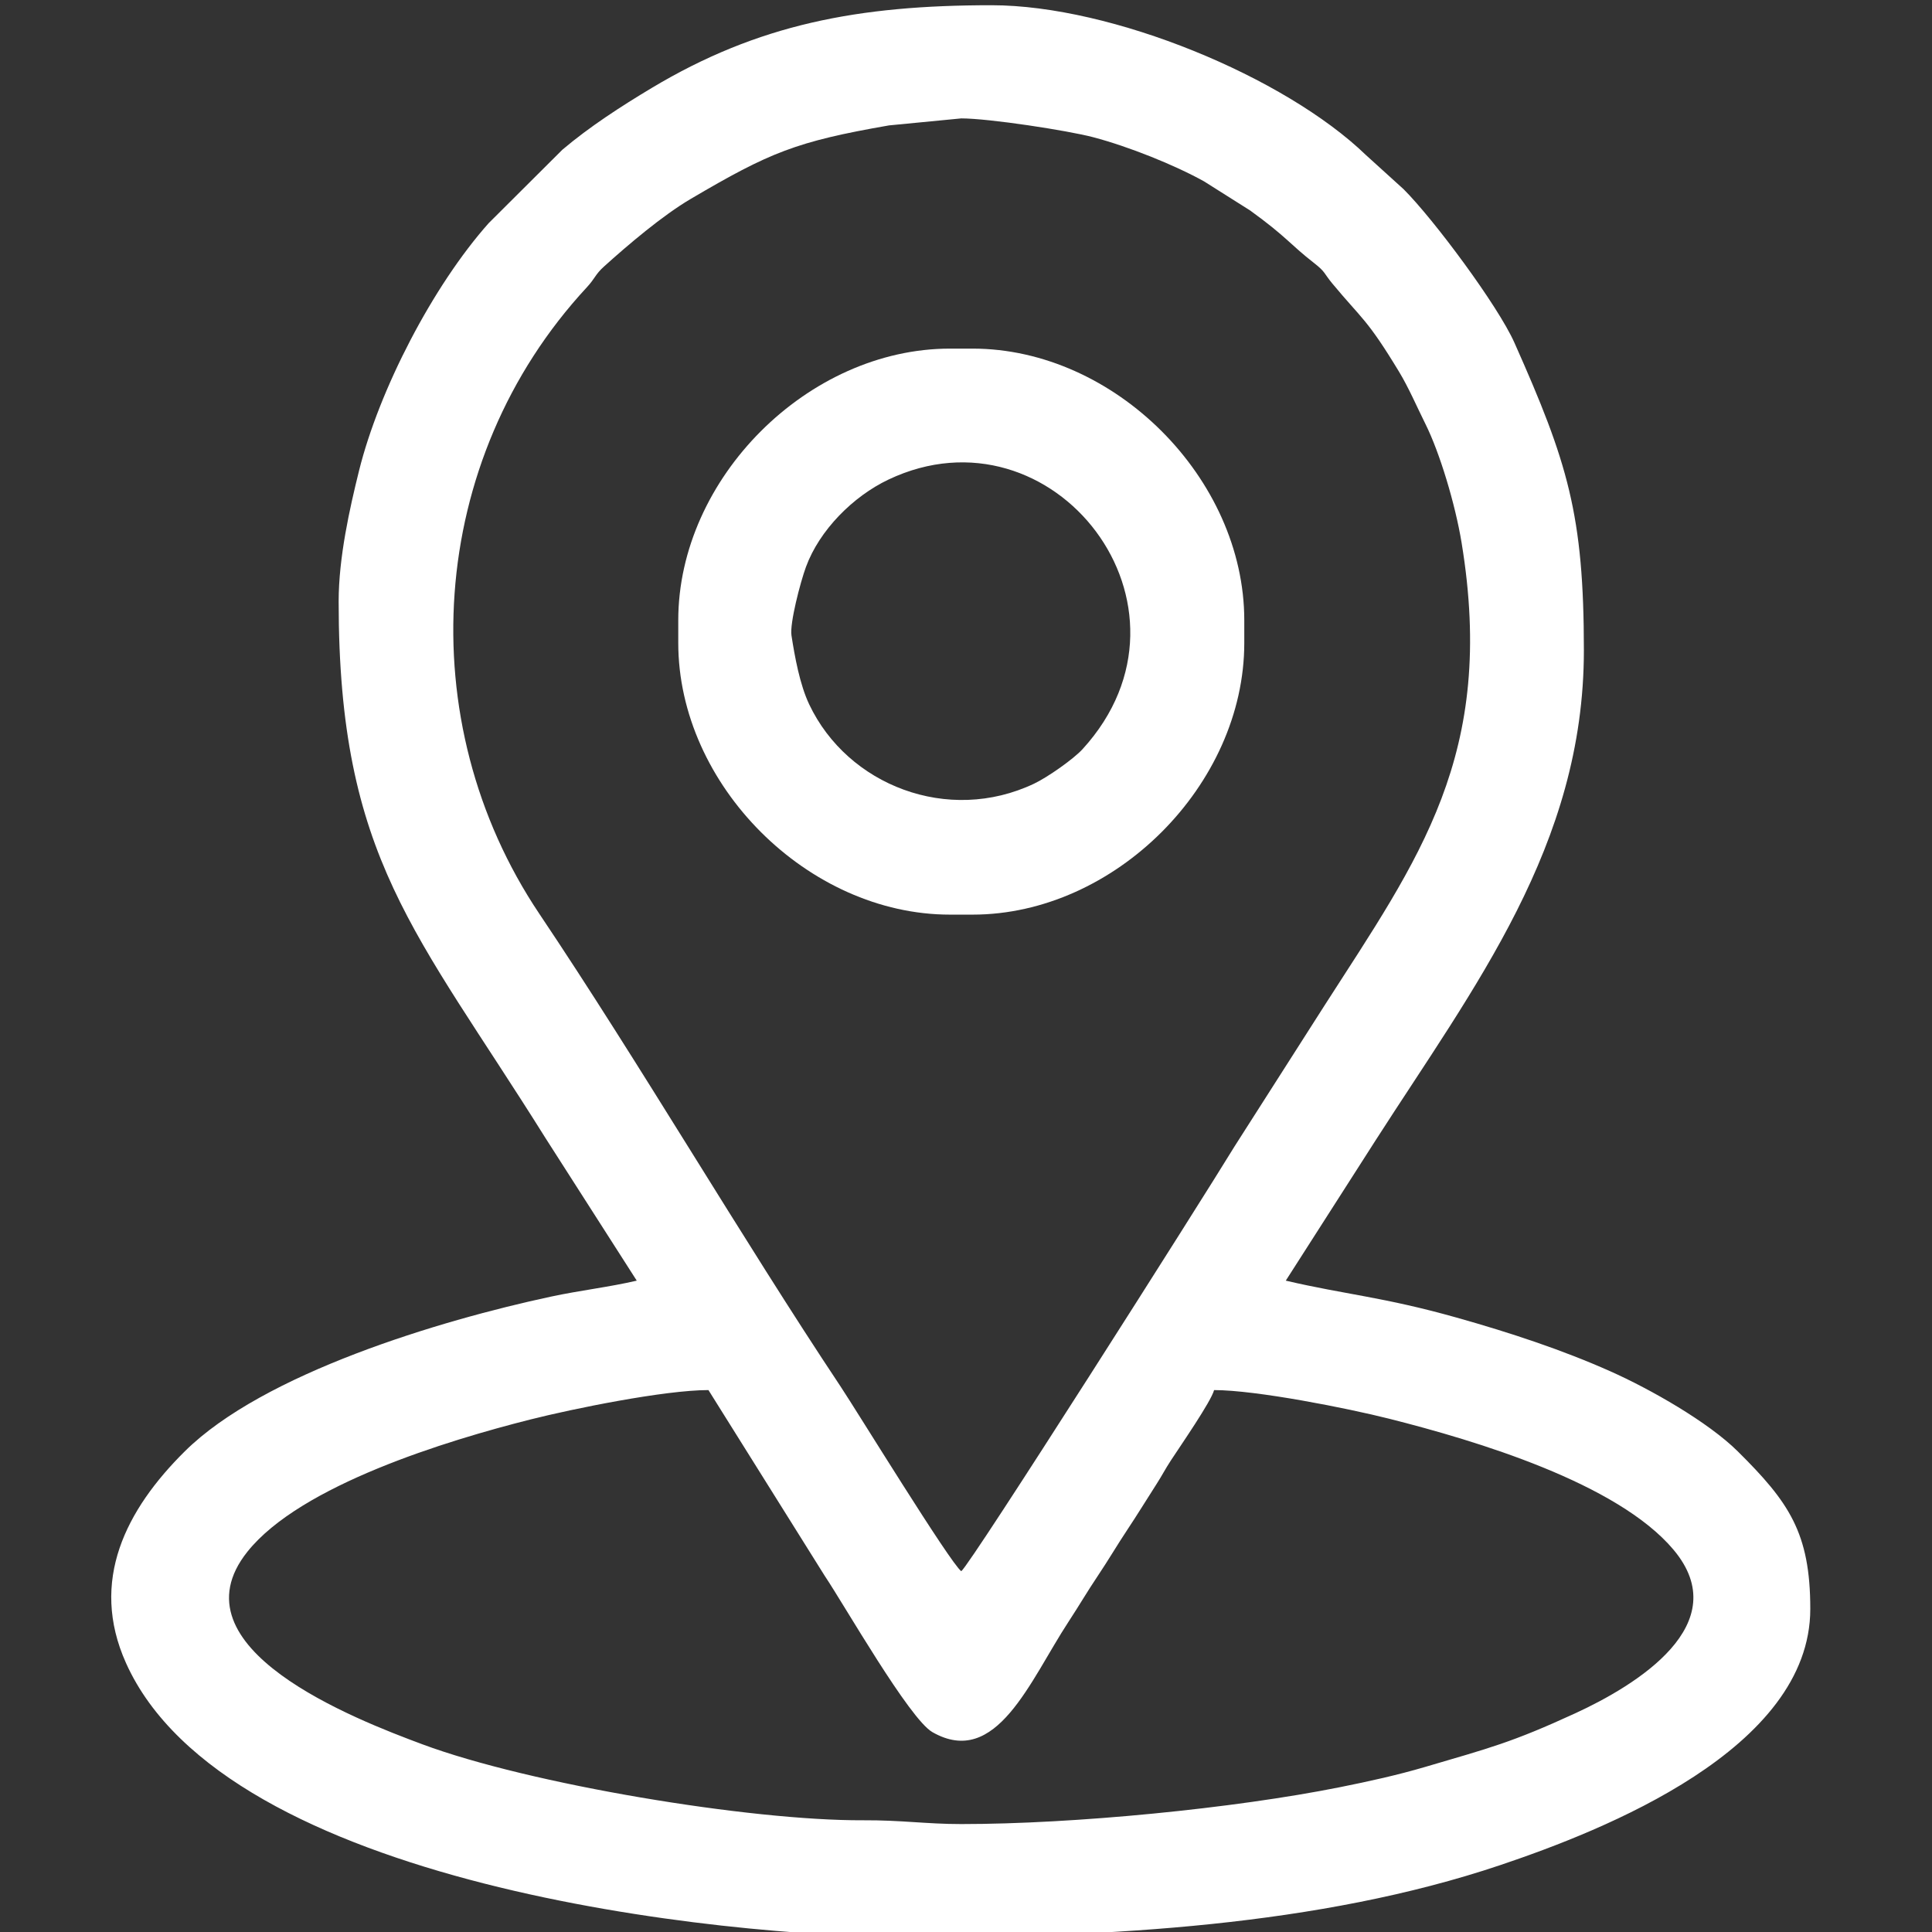
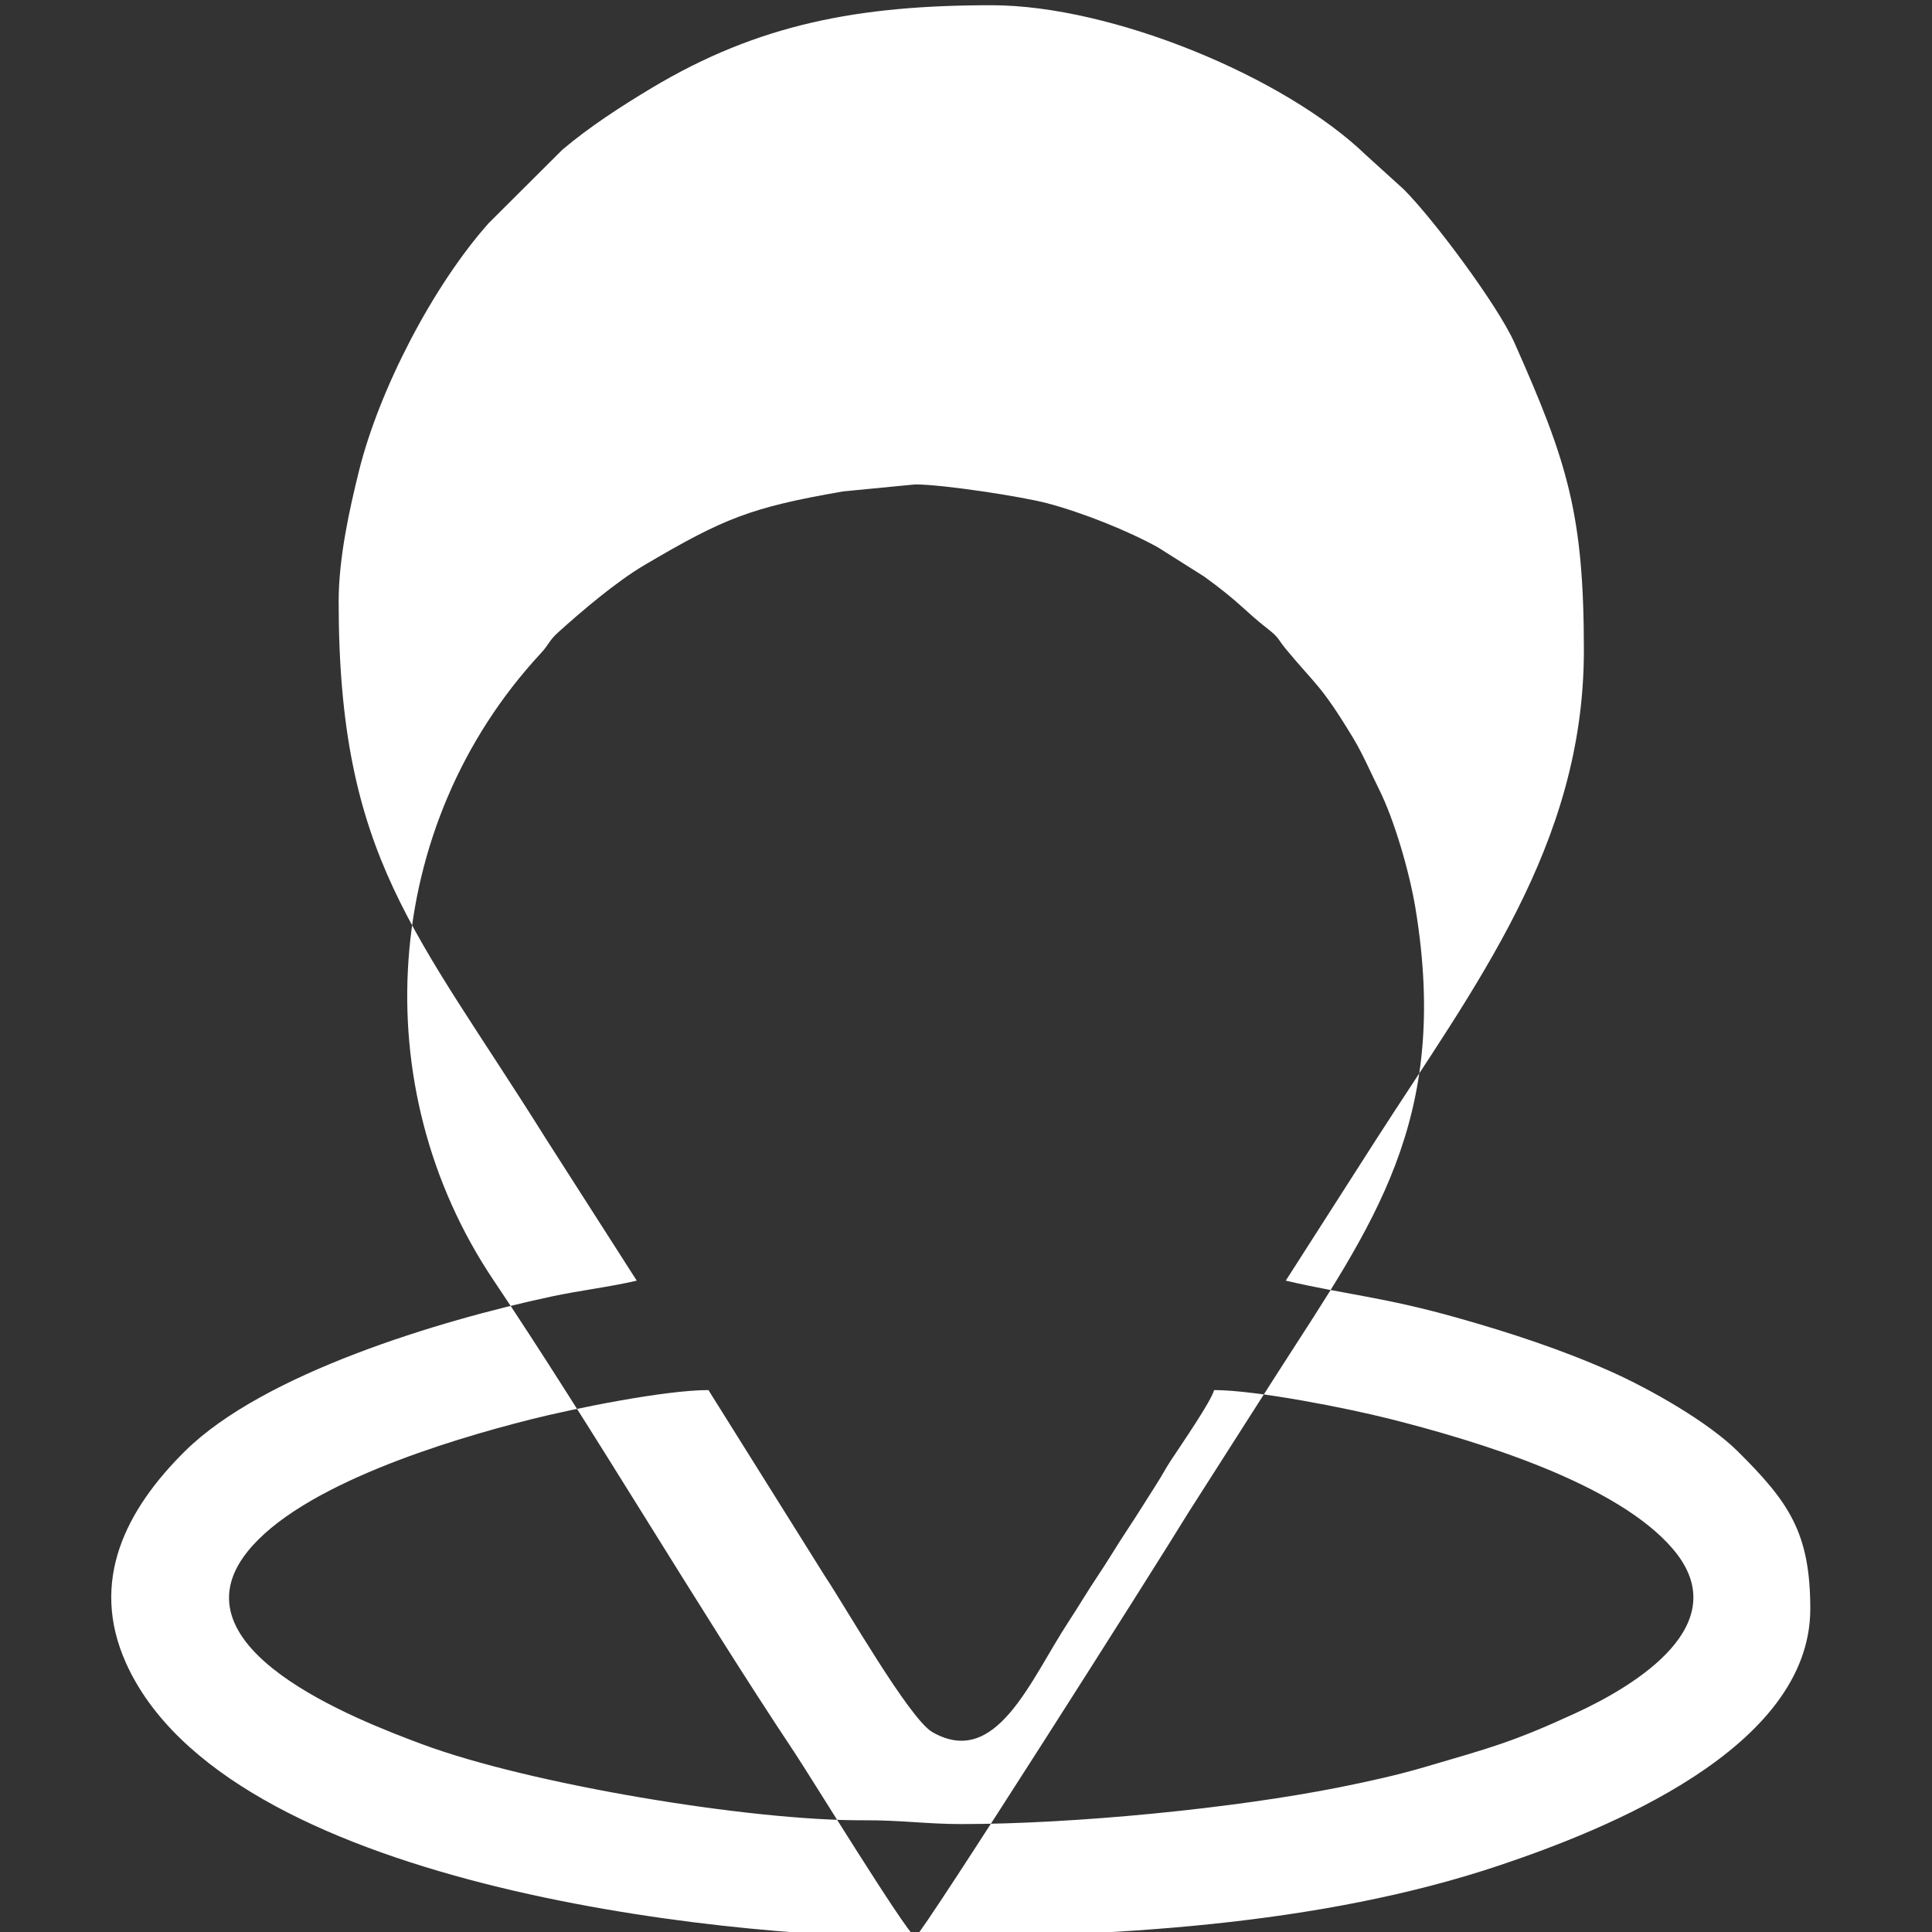
<svg xmlns="http://www.w3.org/2000/svg" xml:space="preserve" width="40mm" height="40mm" version="1.1" style="shape-rendering:geometricPrecision; text-rendering:geometricPrecision; image-rendering:optimizeQuality; fill-rule:evenodd; clip-rule:evenodd" viewBox="0 0 4000 4000">
  <rect x="0" y="0" width="4000" height="4000" fill="#333333" stroke="none" />
  <defs>
    <style type="text/css"> .fil0 {fill:white} </style>
  </defs>
  <g id="Слой_x0020_1">
    <g id="_2260211335952">
-       <path class="fil0" d="M1466.77 2878.02l240.61 384.39c41.13,61.28 175.38,296.55 223.09,323.8 132.46,75.66 202.09,-106.92 281.71,-228.41 22.68,-34.61 38.36,-61.86 60.86,-95.39 22,-32.77 39.93,-63.61 61,-95.25 20.51,-30.82 40.07,-62.83 60.92,-95.33 11.63,-18.13 17.11,-29.66 29.53,-48.6 20.47,-31.24 82.77,-121.3 89.16,-145.21 87.54,0 277.26,37.81 362.53,59.33 180.12,45.48 472.1,132.85 588.43,270.95 130.07,154.39 -77.02,280.86 -203.52,339.04 -131.85,60.63 -176.55,71.5 -310.85,111.02 -56.57,16.64 -114.98,29.62 -176.77,41.97 -219.41,43.85 -549.23,76.22 -783.26,76.22 -72.54,0 -124.01,-8.28 -203.18,-7.86 -233.33,1.22 -690.34,-74.51 -912.89,-157.41 -137.98,-51.4 -521.31,-198.98 -361.85,-398.69 110.16,-137.97 413.82,-230.28 585.71,-273.66 88.1,-22.24 277.75,-60.91 368.77,-60.91zm428.09 1132.8l-7.53 0c-399,-0.23 -1419.67,-107.38 -1626.41,-567.58 -76.56,-170.43 0.4,-318.21 121.72,-438.43 162.41,-160.94 527.09,-270.81 757.87,-320.25 60.82,-13.02 120.15,-19.67 177.83,-33.11l-189.03 -295.34c-268.27,-428.99 -428.16,-578.84 -428.16,-1110.9 0,-91.02 22.9,-192.8 42.14,-270.36 41.65,-167.96 152.78,-382.73 268.45,-512.8l152.61 -152.07c56.4,-47.71 121.33,-89.71 184.77,-127.73 220.72,-132.3 428.27,-171.42 703.59,-171.42 249.52,0 607.87,148.35 775.55,310.39l77.84 70.59c62.91,62.91 195.3,241.28 229.29,317.59 110.55,248.25 143.88,356.19 143.88,637.37 0,403.98 -227.34,696.4 -431.19,1014.12l-186 290.56c125.74,29.3 201.21,33.59 353.3,76.39 112.69,31.72 219.96,67.33 318.47,111.21 83.56,37.22 202.84,105.22 263.93,165.76 106.24,105.28 150.24,168.85 150.24,326.33 0,290.51 -428.27,458.46 -641.59,530.28 -376.16,126.66 -816.37,149.17 -1211.57,149.4zm95.35 -757.81c-22.84,-16.73 -216.02,-331.57 -250.08,-382.73 -204.7,-307.47 -415.57,-668.6 -623.38,-978.18 -267.5,-398.52 -233.31,-939.74 98.16,-1297.19 17.46,-18.83 17.14,-26.37 35.32,-42.81 50.03,-45.23 121.63,-106.03 179.97,-140.34 163.75,-96.32 217.85,-118.61 410.37,-152.13l149.64 -14.5c57.24,0 220.42,25.01 273.53,39.05 72.7,19.21 167.41,57.04 229.03,91.28l95.77 60.48c77.26,56.11 79.64,67.72 132.9,109.29 23.08,18.01 19.56,20.73 36.71,41.41 62.36,75.15 71.52,72.64 138.01,182.3 20.61,33.99 37.03,72.66 55.11,108.95 29.56,59.32 61.67,165.93 74.77,245.55 72.31,439.67 -89.05,654.82 -284.33,959.2l-185.7 290.86c-69.04,113.23 -546.29,865.22 -565.8,879.51z" />
-       <path class="fil0" d="M1638.65 1315.52c-3.83,-24.75 18.25,-109.72 30.04,-141.84 27.89,-75.98 97.46,-145.98 170.79,-180.77 341.19,-161.84 671.03,263.28 401.85,558.11 -18.78,20.57 -72.23,58.12 -100.39,71.48 -177.94,84.41 -385.99,3.59 -465.52,-164.06 -19.62,-41.35 -29.98,-99.06 -36.77,-142.92zm-234.38 -31.25l0 46.88c0,293.94 268.55,562.49 562.5,562.49l46.88 0c293.95,0 562.5,-268.55 562.5,-562.49l0 -46.88c0,-293.95 -268.55,-562.5 -562.5,-562.5l-46.88 0c-293.95,0 -562.5,268.55 -562.5,562.5z" />
+       <path class="fil0" d="M1466.77 2878.02l240.61 384.39c41.13,61.28 175.38,296.55 223.09,323.8 132.46,75.66 202.09,-106.92 281.71,-228.41 22.68,-34.61 38.36,-61.86 60.86,-95.39 22,-32.77 39.93,-63.61 61,-95.25 20.51,-30.82 40.07,-62.83 60.92,-95.33 11.63,-18.13 17.11,-29.66 29.53,-48.6 20.47,-31.24 82.77,-121.3 89.16,-145.21 87.54,0 277.26,37.81 362.53,59.33 180.12,45.48 472.1,132.85 588.43,270.95 130.07,154.39 -77.02,280.86 -203.52,339.04 -131.85,60.63 -176.55,71.5 -310.85,111.02 -56.57,16.64 -114.98,29.62 -176.77,41.97 -219.41,43.85 -549.23,76.22 -783.26,76.22 -72.54,0 -124.01,-8.28 -203.18,-7.86 -233.33,1.22 -690.34,-74.51 -912.89,-157.41 -137.98,-51.4 -521.31,-198.98 -361.85,-398.69 110.16,-137.97 413.82,-230.28 585.71,-273.66 88.1,-22.24 277.75,-60.91 368.77,-60.91zm428.09 1132.8l-7.53 0c-399,-0.23 -1419.67,-107.38 -1626.41,-567.58 -76.56,-170.43 0.4,-318.21 121.72,-438.43 162.41,-160.94 527.09,-270.81 757.87,-320.25 60.82,-13.02 120.15,-19.67 177.83,-33.11l-189.03 -295.34c-268.27,-428.99 -428.16,-578.84 -428.16,-1110.9 0,-91.02 22.9,-192.8 42.14,-270.36 41.65,-167.96 152.78,-382.73 268.45,-512.8l152.61 -152.07c56.4,-47.71 121.33,-89.71 184.77,-127.73 220.72,-132.3 428.27,-171.42 703.59,-171.42 249.52,0 607.87,148.35 775.55,310.39l77.84 70.59c62.91,62.91 195.3,241.28 229.29,317.59 110.55,248.25 143.88,356.19 143.88,637.37 0,403.98 -227.34,696.4 -431.19,1014.12l-186 290.56c125.74,29.3 201.21,33.59 353.3,76.39 112.69,31.72 219.96,67.33 318.47,111.21 83.56,37.22 202.84,105.22 263.93,165.76 106.24,105.28 150.24,168.85 150.24,326.33 0,290.51 -428.27,458.46 -641.59,530.28 -376.16,126.66 -816.37,149.17 -1211.57,149.4zc-22.84,-16.73 -216.02,-331.57 -250.08,-382.73 -204.7,-307.47 -415.57,-668.6 -623.38,-978.18 -267.5,-398.52 -233.31,-939.74 98.16,-1297.19 17.46,-18.83 17.14,-26.37 35.32,-42.81 50.03,-45.23 121.63,-106.03 179.97,-140.34 163.75,-96.32 217.85,-118.61 410.37,-152.13l149.64 -14.5c57.24,0 220.42,25.01 273.53,39.05 72.7,19.21 167.41,57.04 229.03,91.28l95.77 60.48c77.26,56.11 79.64,67.72 132.9,109.29 23.08,18.01 19.56,20.73 36.71,41.41 62.36,75.15 71.52,72.64 138.01,182.3 20.61,33.99 37.03,72.66 55.11,108.95 29.56,59.32 61.67,165.93 74.77,245.55 72.31,439.67 -89.05,654.82 -284.33,959.2l-185.7 290.86c-69.04,113.23 -546.29,865.22 -565.8,879.51z" />
    </g>
  </g>
</svg>